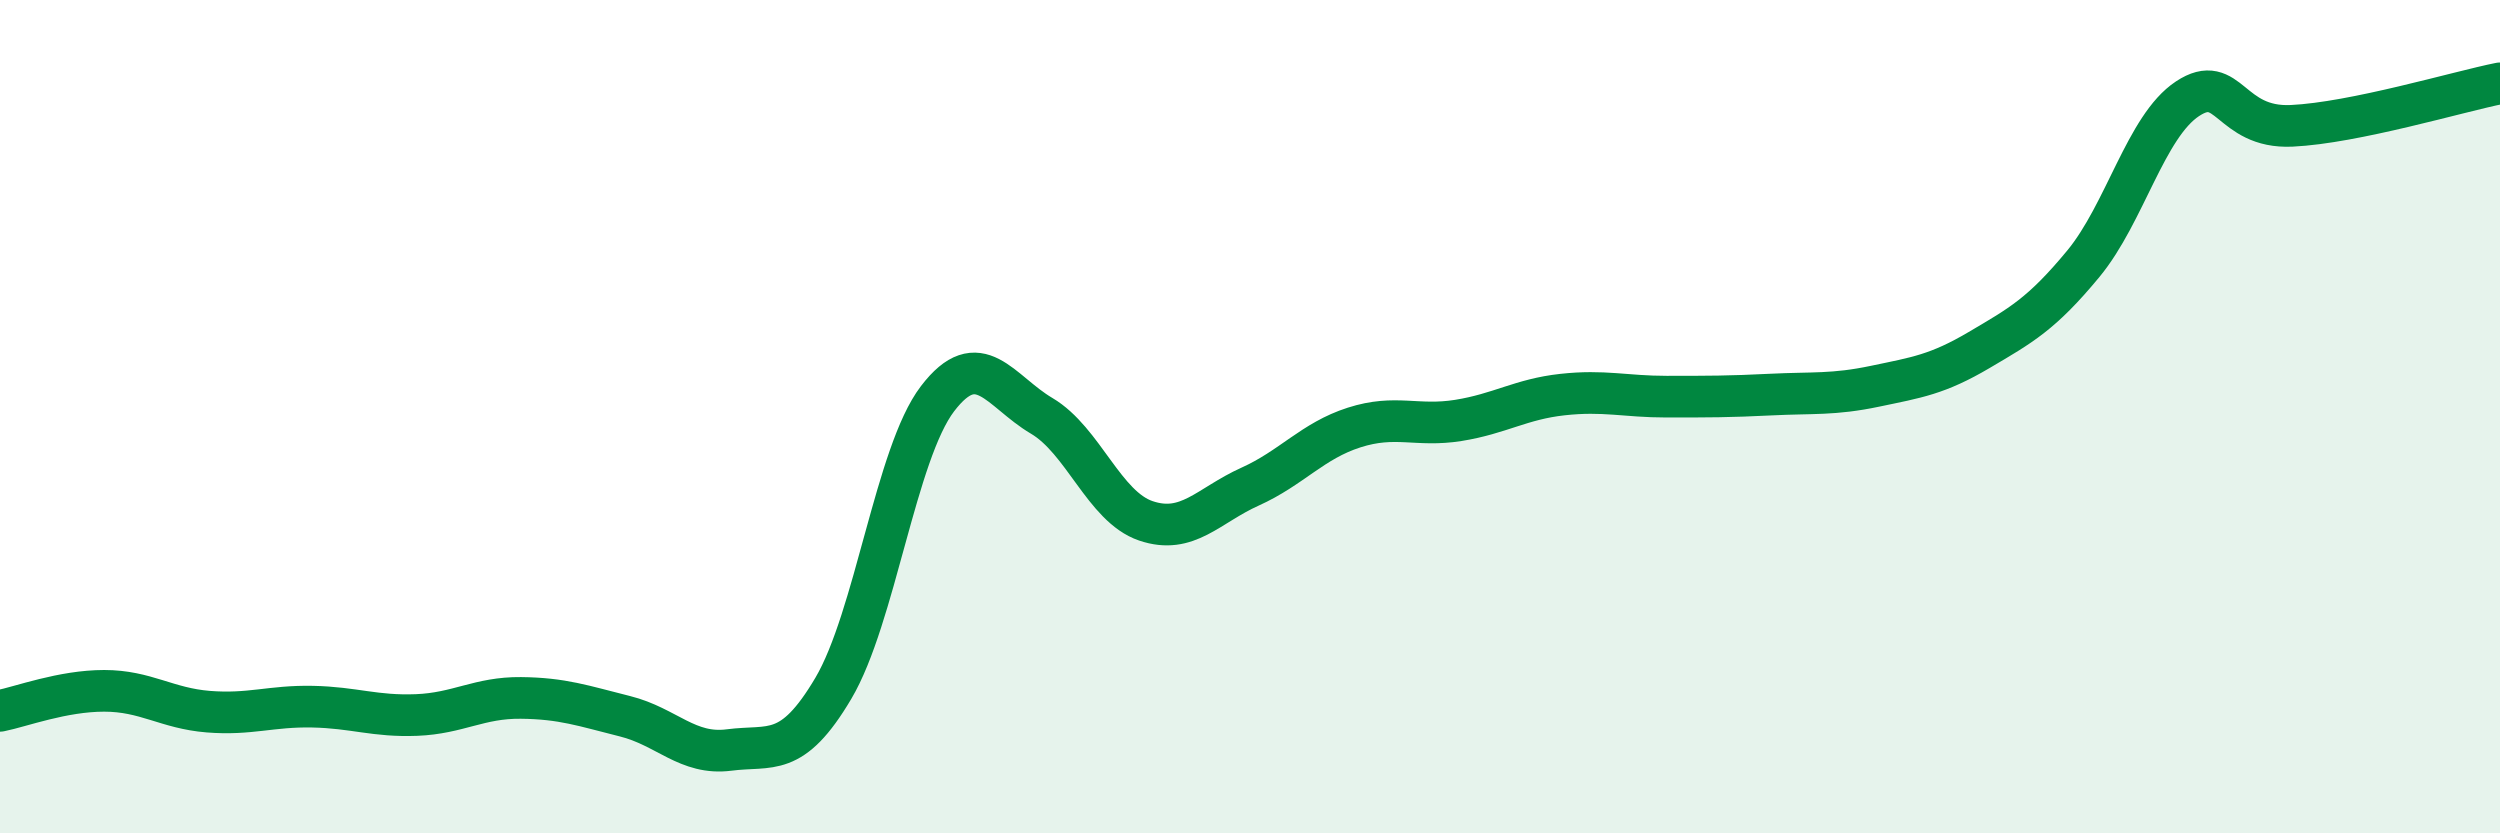
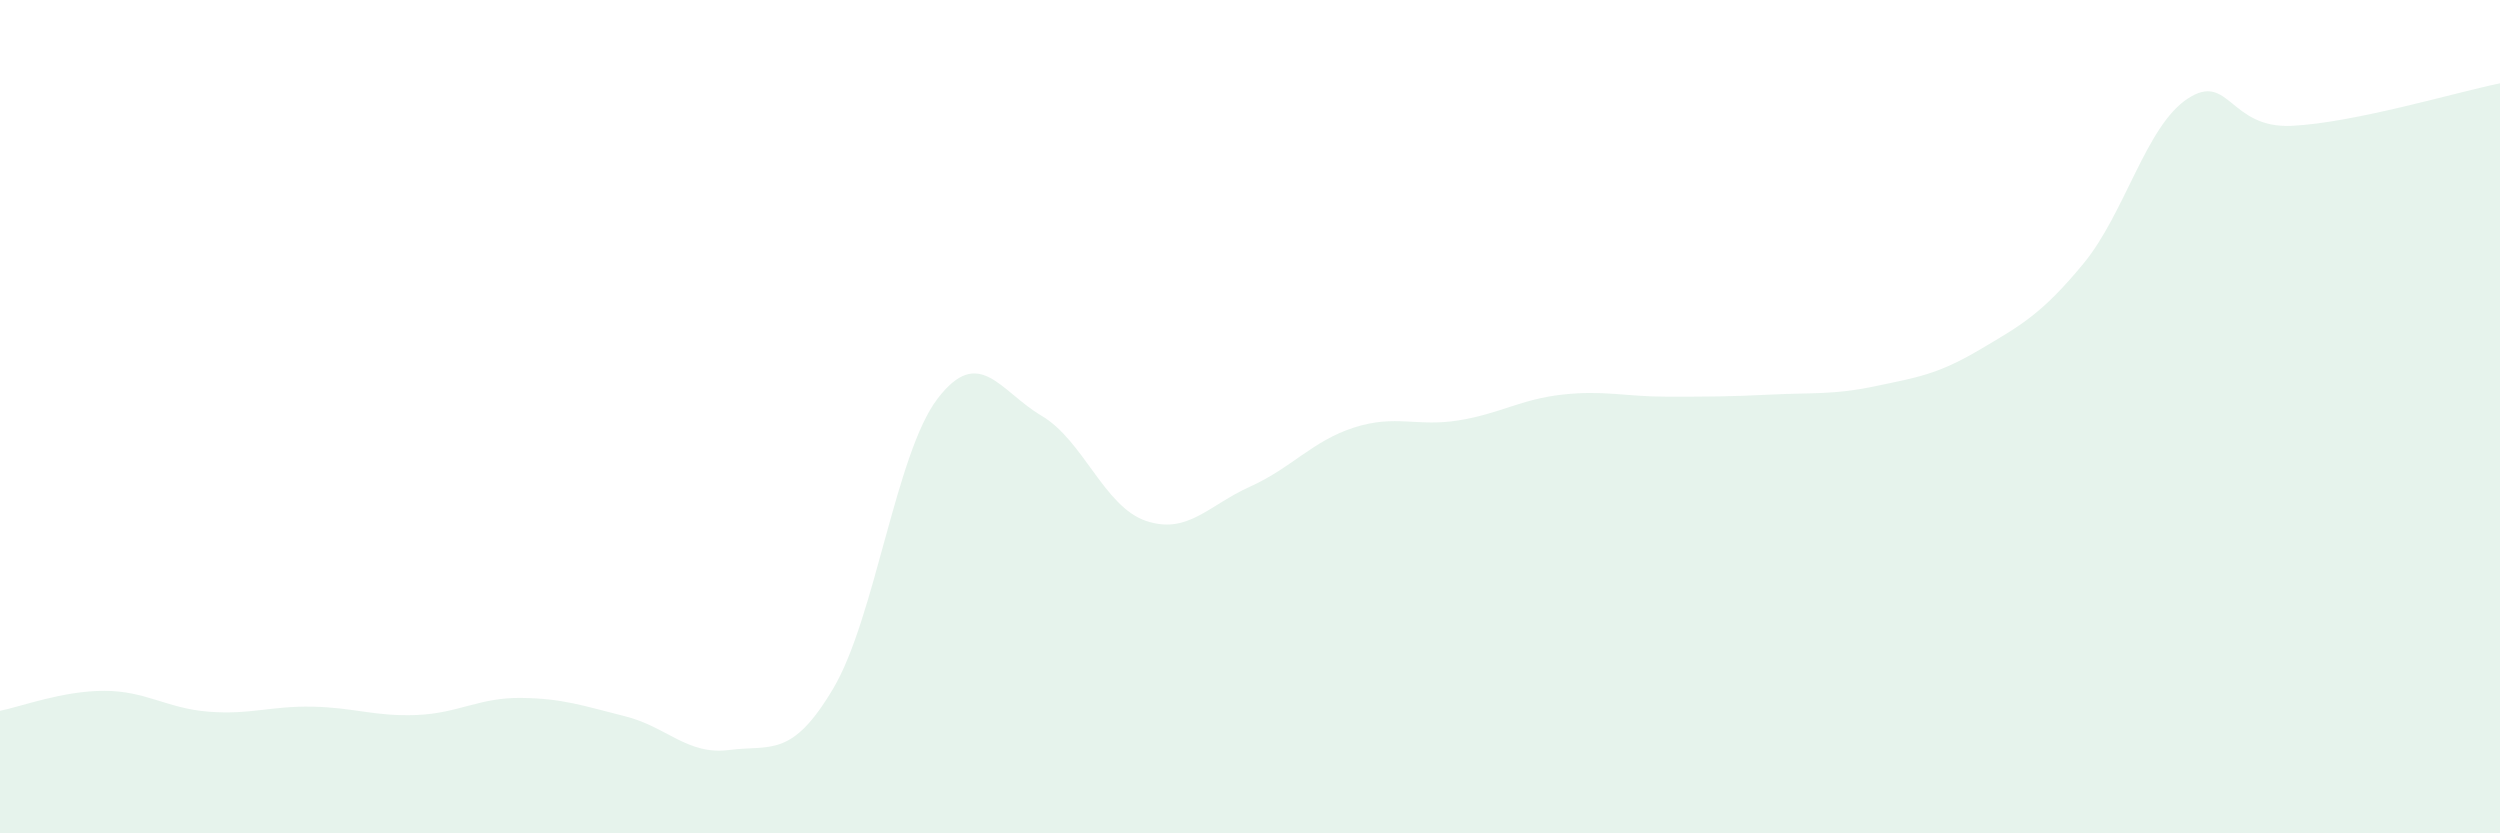
<svg xmlns="http://www.w3.org/2000/svg" width="60" height="20" viewBox="0 0 60 20">
  <path d="M 0,17.06 C 0.5,16.96 1.5,16.58 2.5,16.58 C 3.5,16.58 4,17 5,17.08 C 6,17.16 6.5,16.94 7.5,16.96 C 8.5,16.98 9,17.2 10,17.16 C 11,17.12 11.5,16.74 12.5,16.75 C 13.5,16.76 14,16.94 15,17.19 C 16,17.44 16.5,18.13 17.5,18 C 18.5,17.87 19,18.21 20,16.52 C 21,14.83 21.5,10.88 22.5,9.57 C 23.5,8.26 24,9.39 25,9.98 C 26,10.57 26.5,12.16 27.5,12.5 C 28.5,12.84 29,12.13 30,11.68 C 31,11.23 31.5,10.58 32.5,10.26 C 33.5,9.94 34,10.25 35,10.09 C 36,9.93 36.5,9.58 37.5,9.47 C 38.5,9.36 39,9.52 40,9.52 C 41,9.52 41.5,9.52 42.5,9.47 C 43.5,9.42 44,9.48 45,9.27 C 46,9.06 46.5,8.99 47.5,8.4 C 48.5,7.81 49,7.54 50,6.33 C 51,5.12 51.5,3.03 52.5,2.37 C 53.5,1.71 53.5,3.09 55,3.02 C 56.5,2.95 59,2.2 60,2L60 20L0 20Z" fill="#008740" opacity="0.1" stroke-linecap="round" stroke-linejoin="round" />
-   <path d="M 0,17.06 C 0.5,16.96 1.5,16.58 2.5,16.58 C 3.5,16.58 4,17 5,17.08 C 6,17.16 6.5,16.94 7.5,16.96 C 8.5,16.98 9,17.2 10,17.16 C 11,17.12 11.5,16.74 12.5,16.75 C 13.5,16.76 14,16.94 15,17.19 C 16,17.44 16.5,18.13 17.5,18 C 18.5,17.87 19,18.21 20,16.52 C 21,14.83 21.5,10.88 22.5,9.57 C 23.5,8.26 24,9.39 25,9.98 C 26,10.57 26.5,12.16 27.5,12.5 C 28.5,12.84 29,12.13 30,11.68 C 31,11.23 31.5,10.58 32.5,10.26 C 33.5,9.94 34,10.25 35,10.09 C 36,9.93 36.5,9.58 37.5,9.47 C 38.5,9.36 39,9.52 40,9.52 C 41,9.52 41.5,9.52 42.5,9.47 C 43.5,9.42 44,9.48 45,9.27 C 46,9.06 46.5,8.99 47.5,8.4 C 48.5,7.81 49,7.54 50,6.33 C 51,5.12 51.5,3.03 52.5,2.37 C 53.5,1.71 53.5,3.09 55,3.02 C 56.5,2.95 59,2.2 60,2" stroke="#008740" stroke-width="1" fill="none" stroke-linecap="round" stroke-linejoin="round" />
</svg>